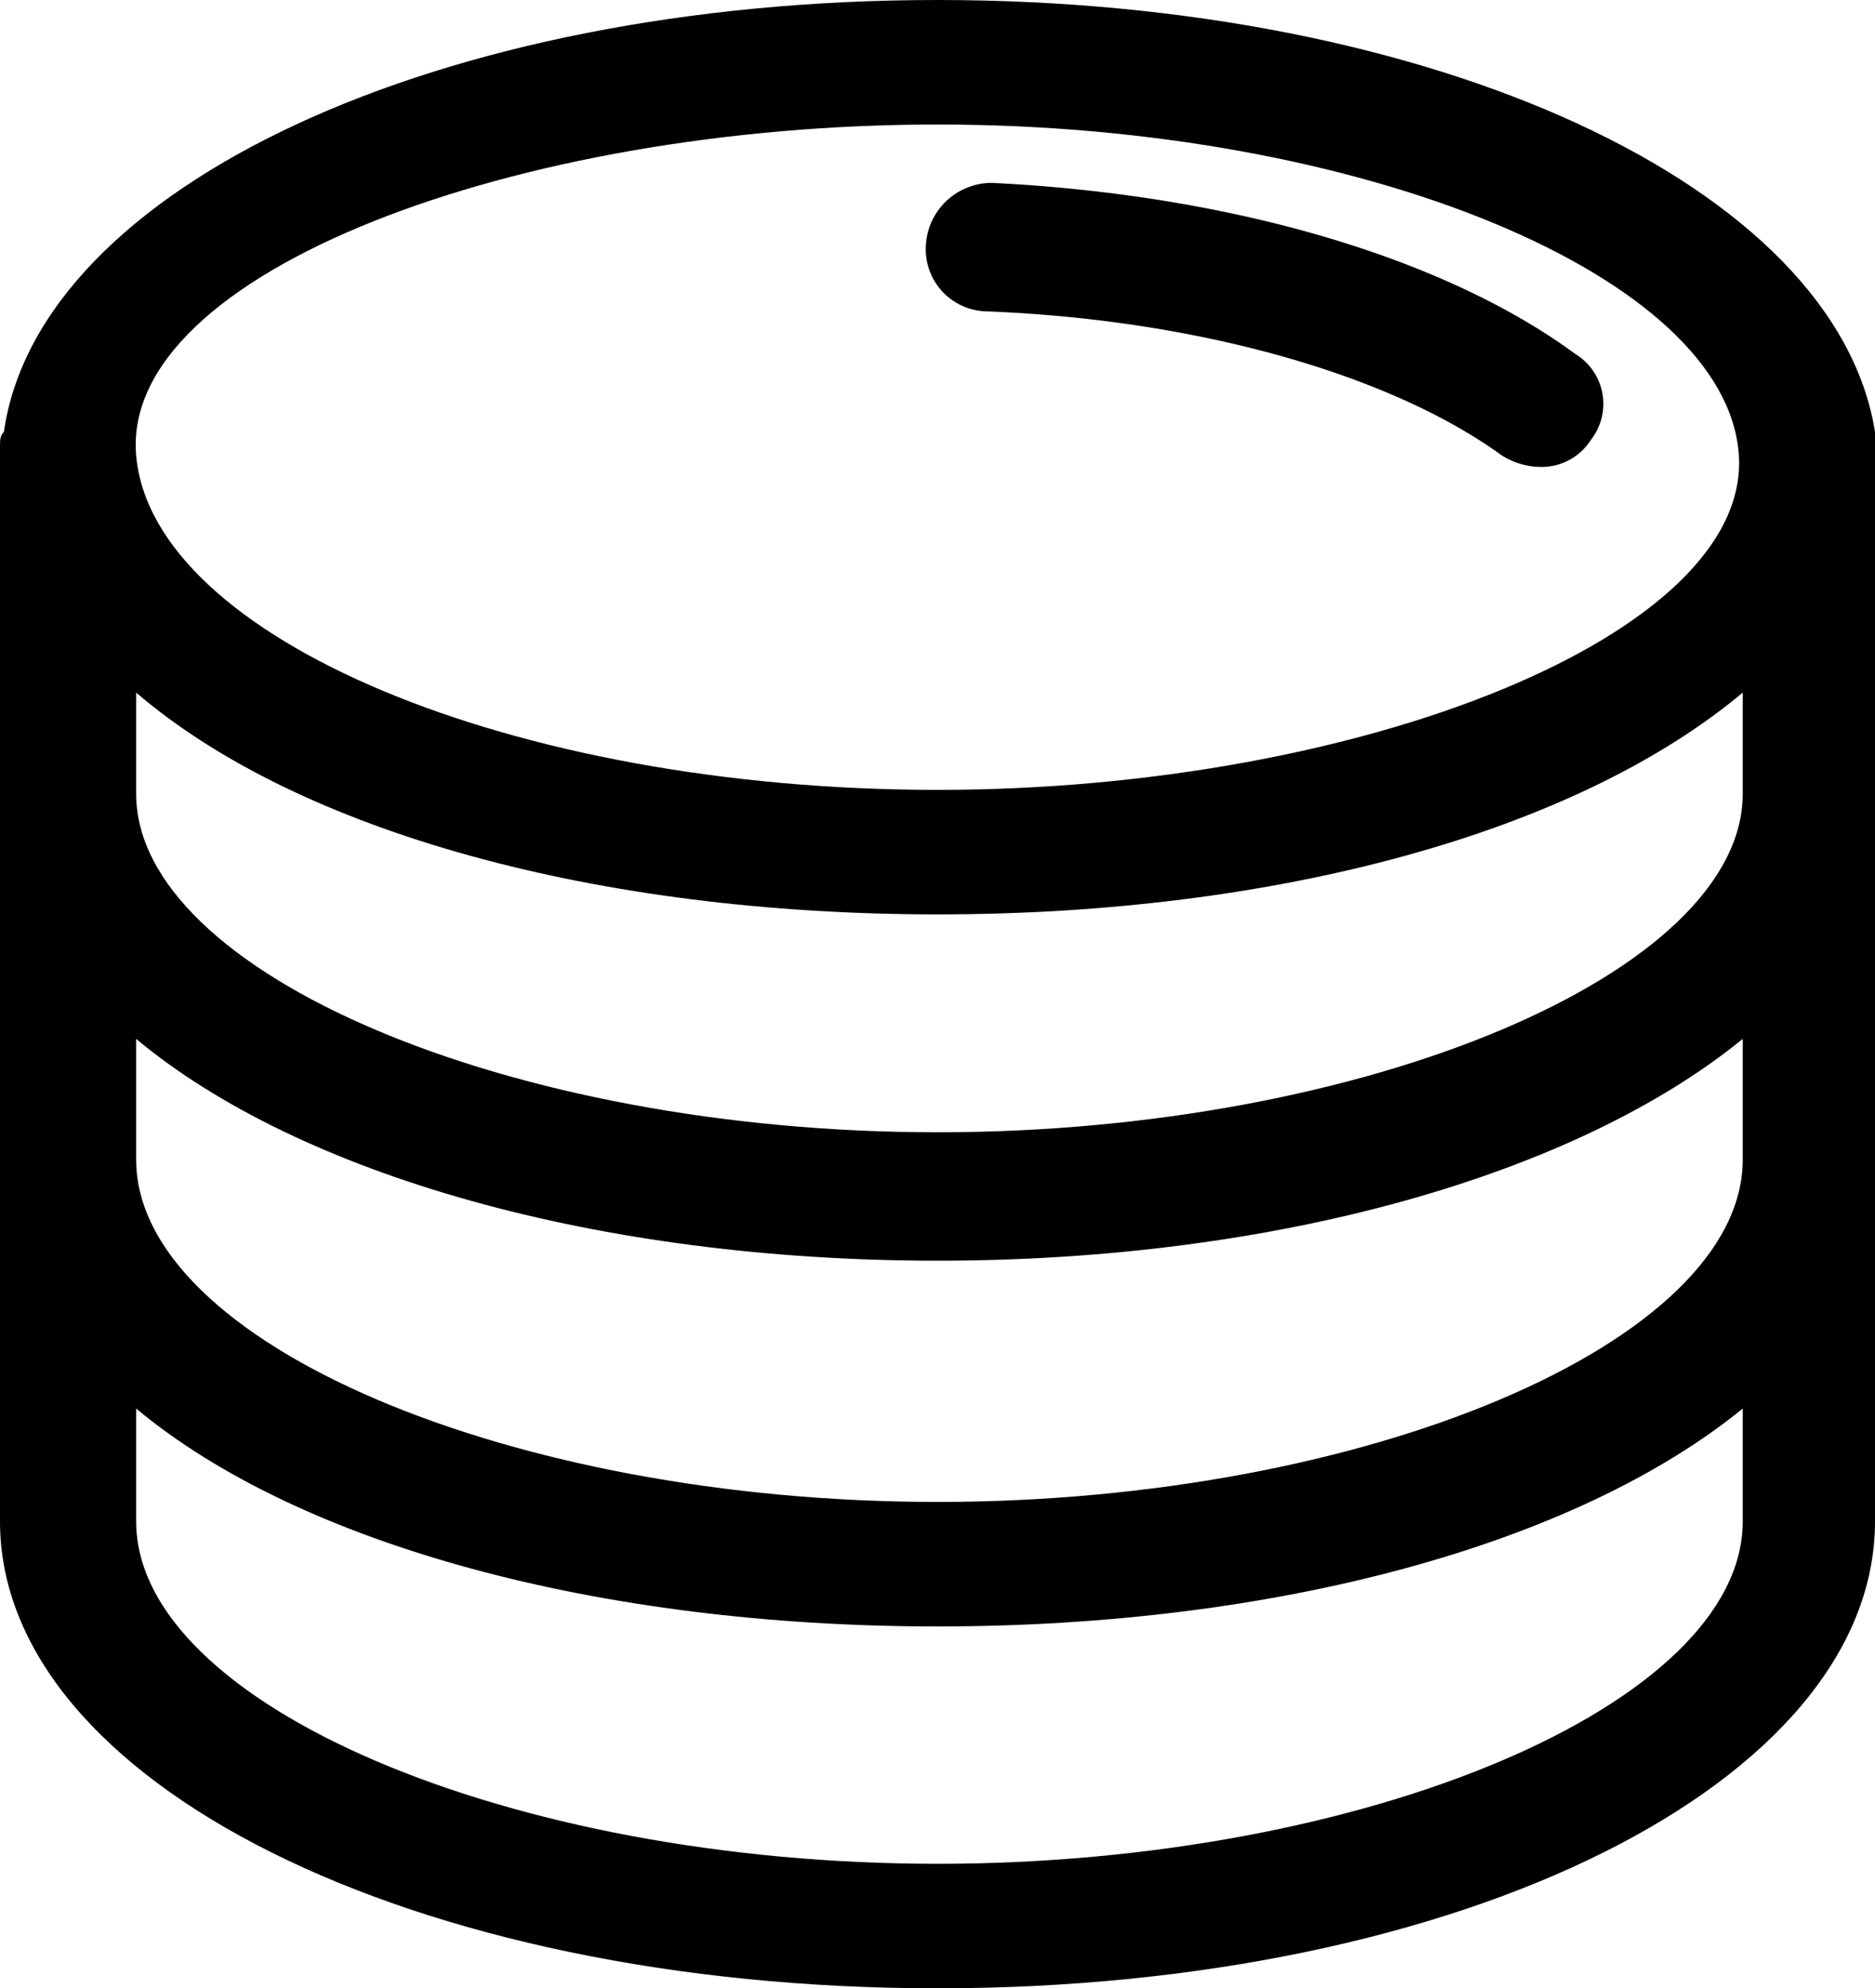
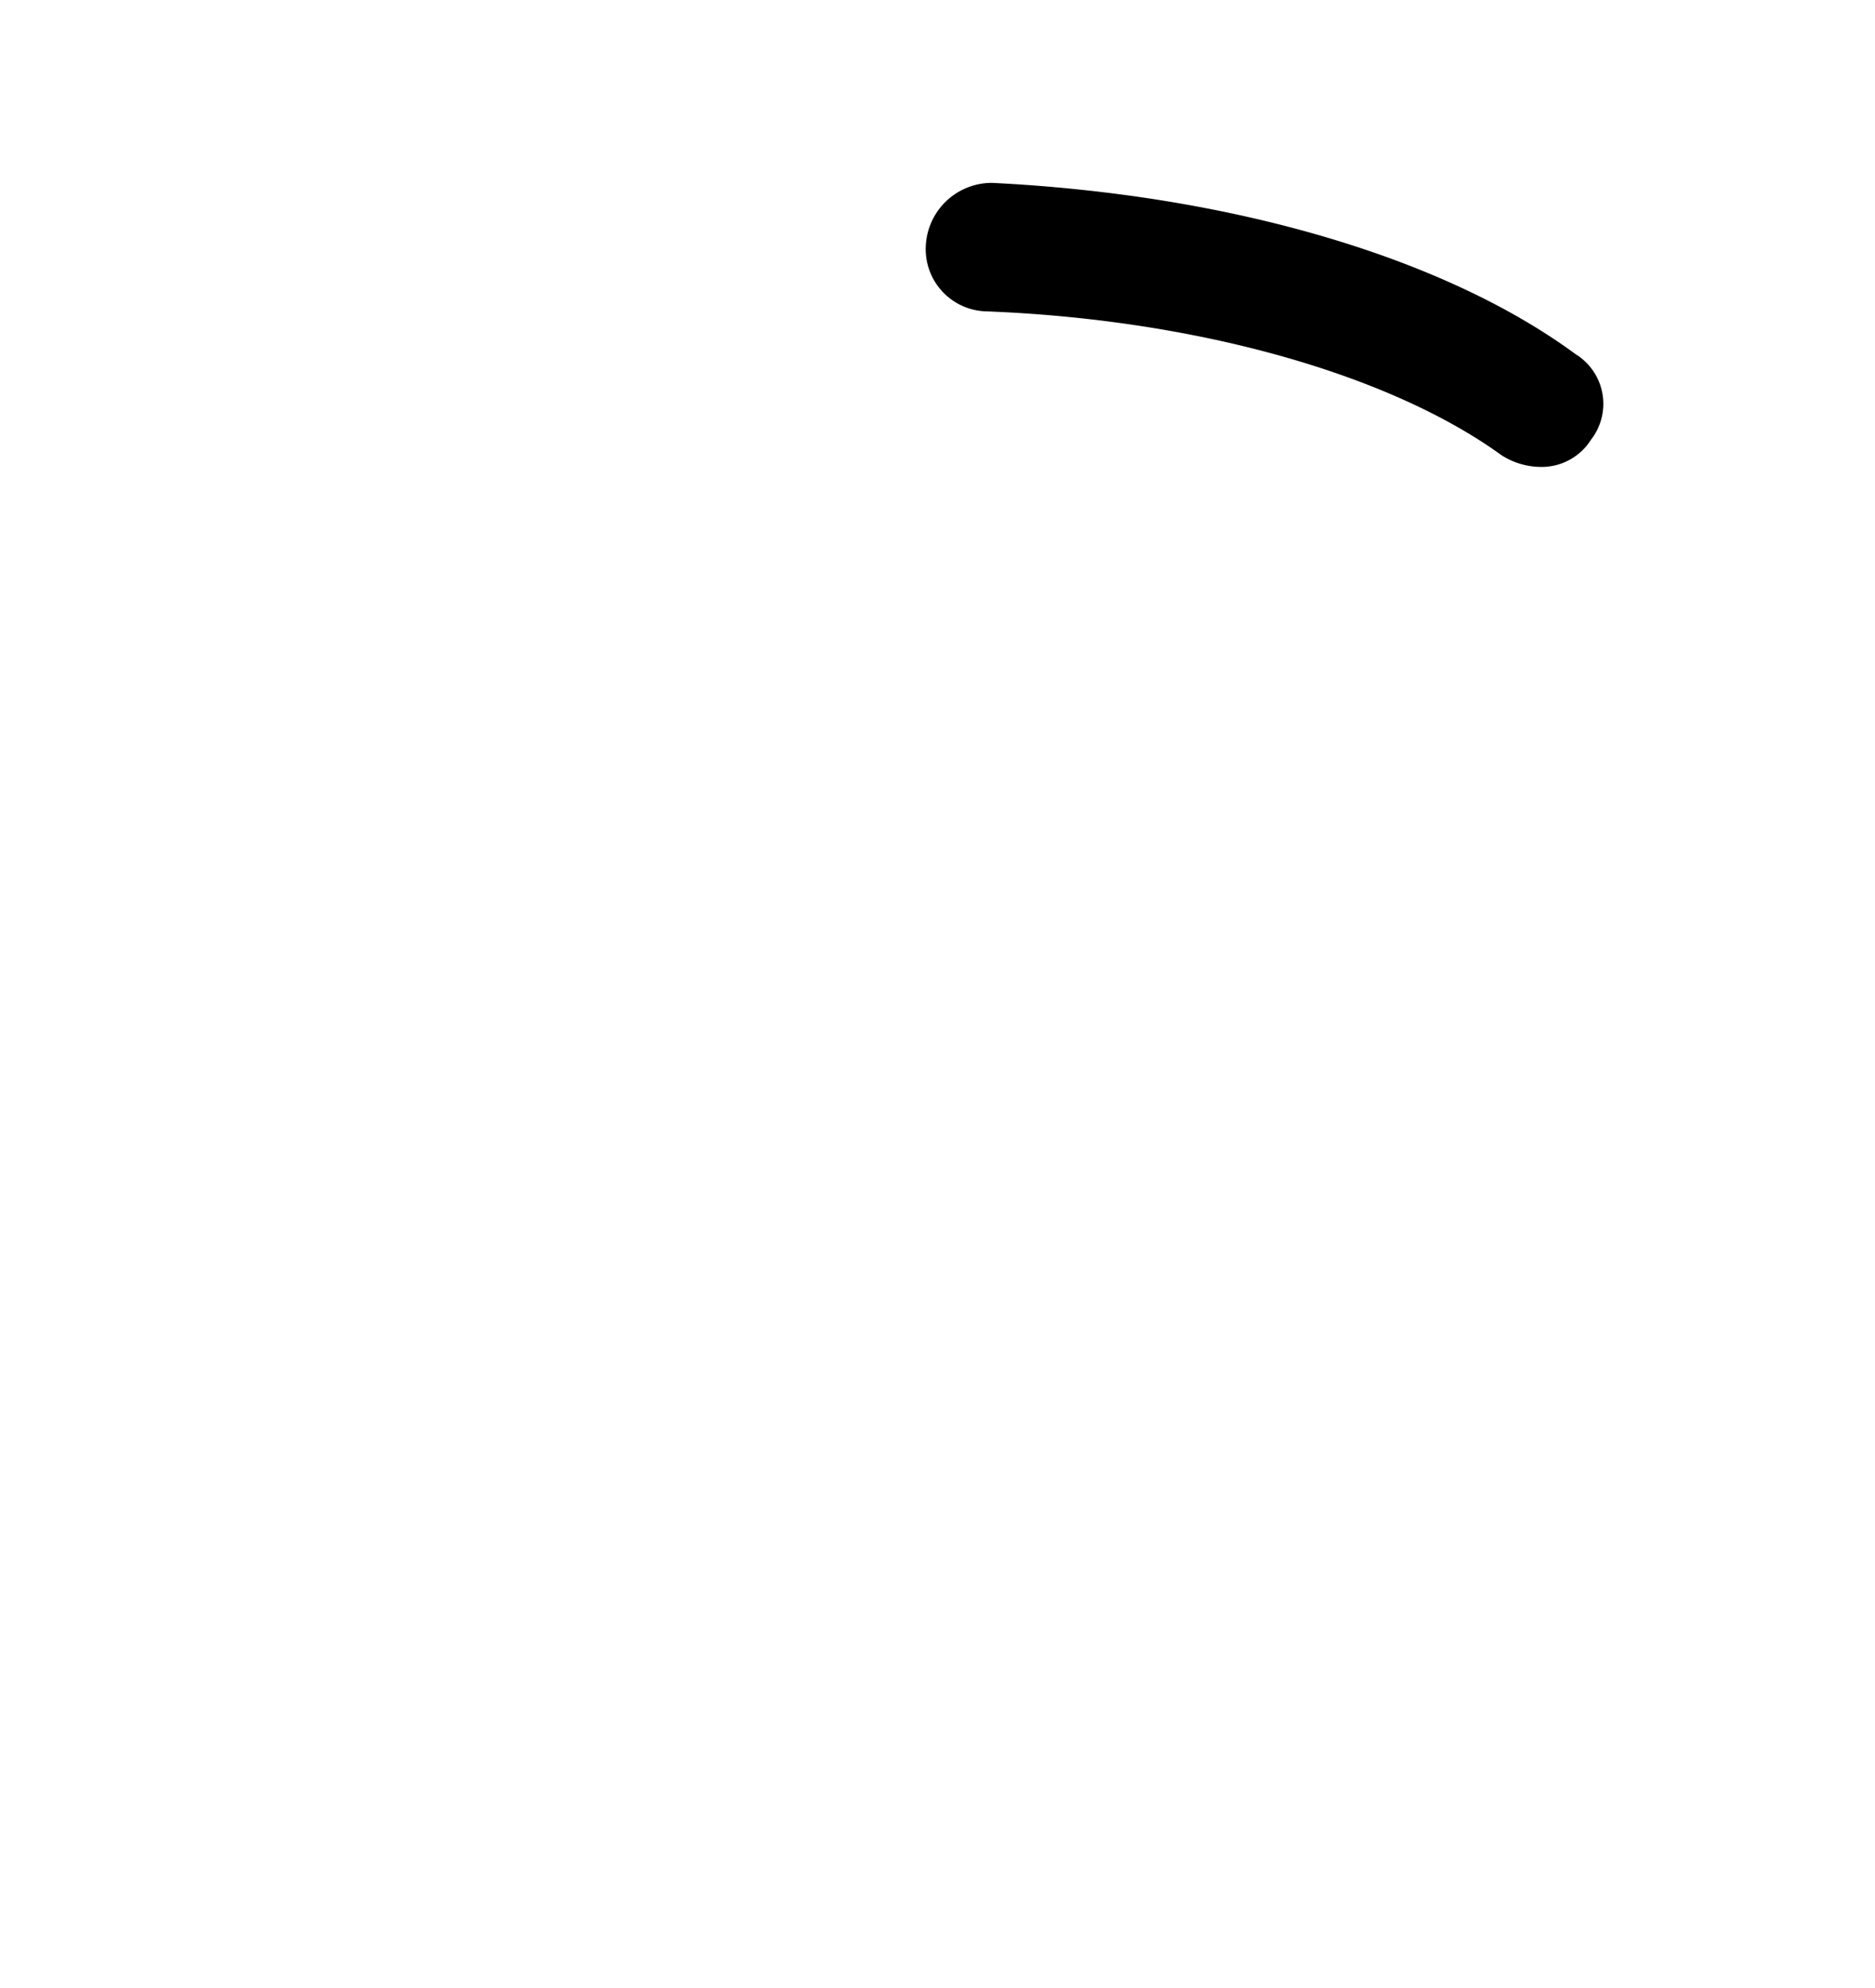
<svg xmlns="http://www.w3.org/2000/svg" viewBox="0 0 48.2 51.1">
  <title>icon05</title>
  <g id="Layer_2" data-name="Layer 2">
    <g id="Layer_1-2" data-name="Layer 1">
-       <path d="M48.2,11.7v-.6C47.2,4.8,36.9,0,24.1,0S1,4.8.1,11.1c-.1.1-.1.2-.1.4v.2H0V39.1c0,6.7,10.6,12,24.1,12s24.1-5.3,24.1-12V11.8ZM24.1,3.2c10.9,0,20.3,3.9,20.6,8.5S35,20.3,24.1,20.3,3.9,16.4,3.5,11.7,13.3,3.2,24.1,3.2ZM44.8,39.1c0,4.7-9.7,8.8-20.7,8.8S3.5,43.8,3.5,39.1V36.2c4.2,3.5,11.9,5.6,20.6,5.6s16.4-2.1,20.7-5.6v2.9Zm0-9.3c0,4.7-9.7,8.8-20.7,8.8S3.5,34.5,3.5,29.8V26.7c4.2,3.5,11.9,5.7,20.6,5.7s16.4-2.2,20.7-5.7v3.1Zm0-9.4c0,4.6-9.7,8.7-20.7,8.7S3.5,25,3.5,20.4V17.8c4.2,3.6,11.9,5.7,20.6,5.7s16.4-2.1,20.7-5.7v2.6Z" />
      <path d="M25.3,8c5.4.2,10.4,1.6,13.3,3.7a1.9,1.9,0,0,0,1,.3,1.5,1.5,0,0,0,1.3-.7,1.5,1.5,0,0,0-.4-2.2c-3.4-2.5-8.9-4.1-15-4.4a1.7,1.7,0,0,0-1.7,1.6A1.6,1.6,0,0,0,25.3,8Z" />
    </g>
  </g>
</svg>